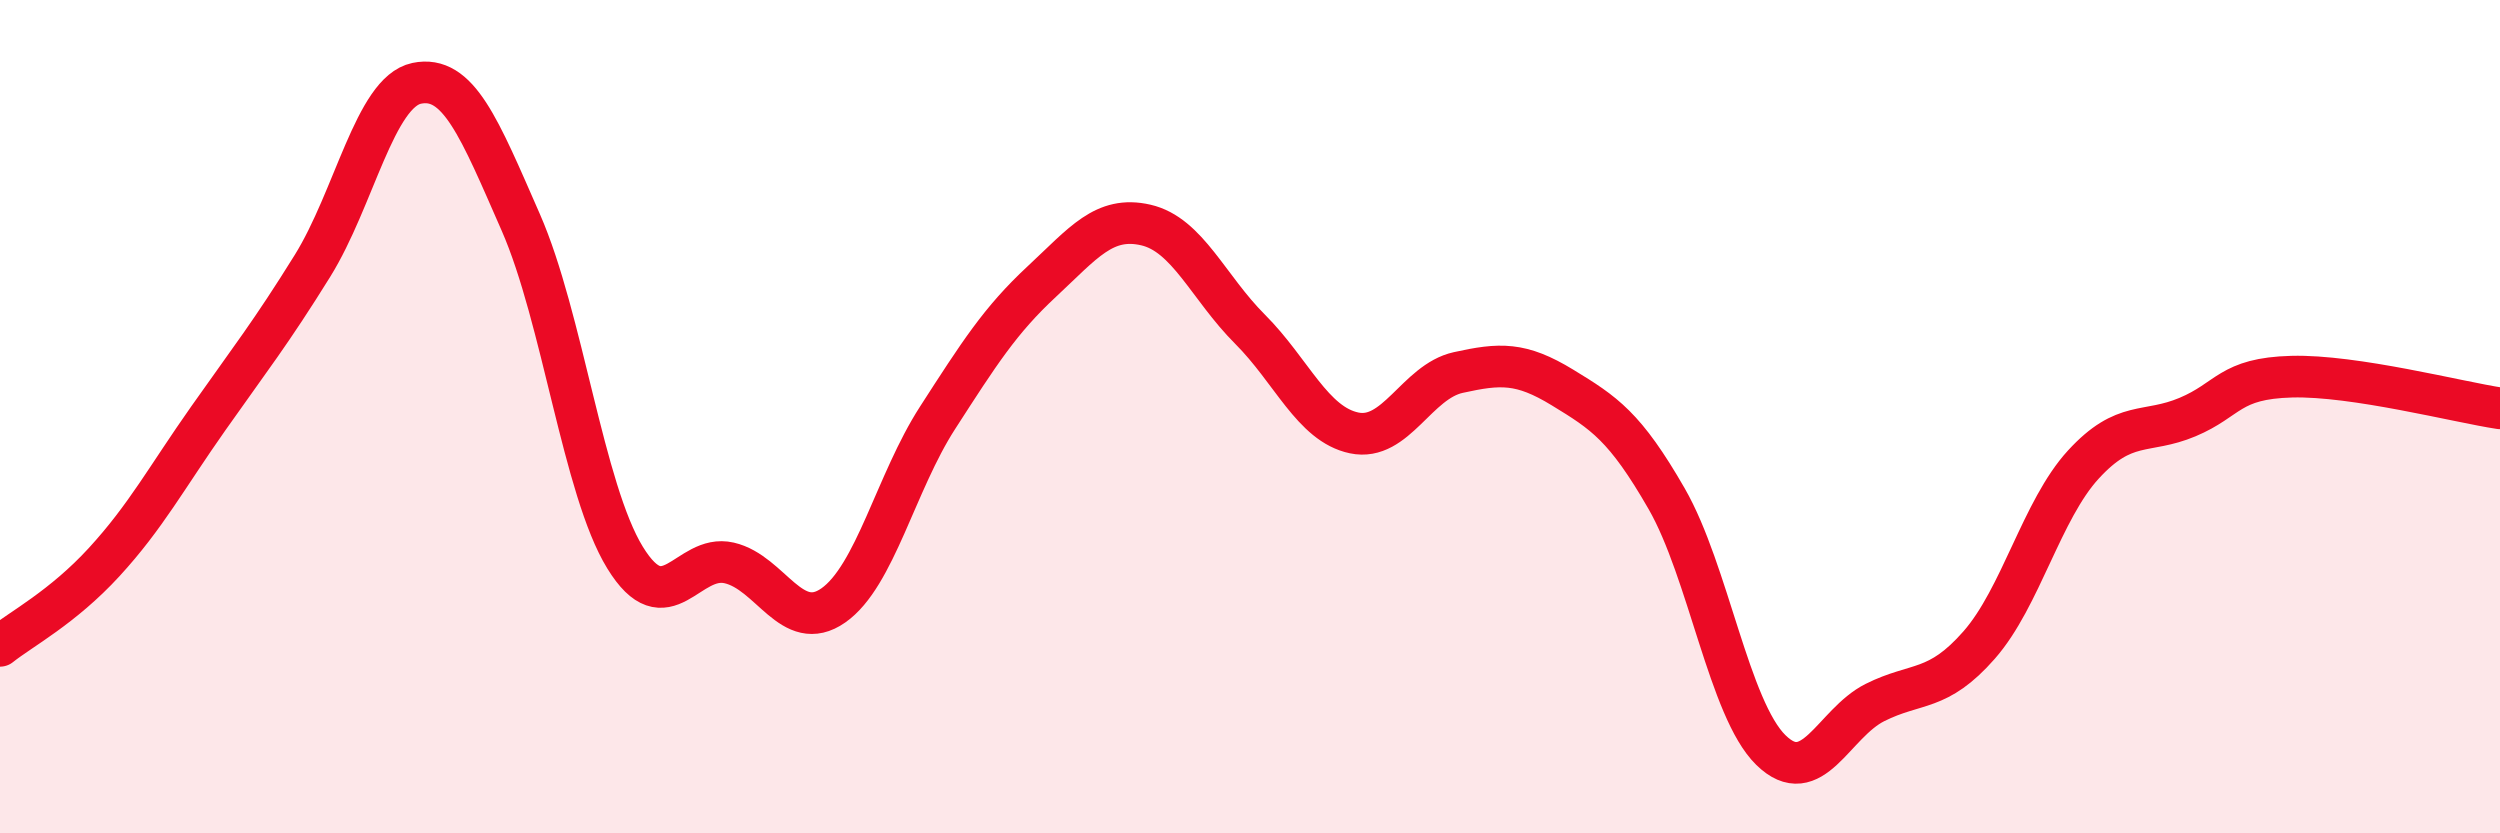
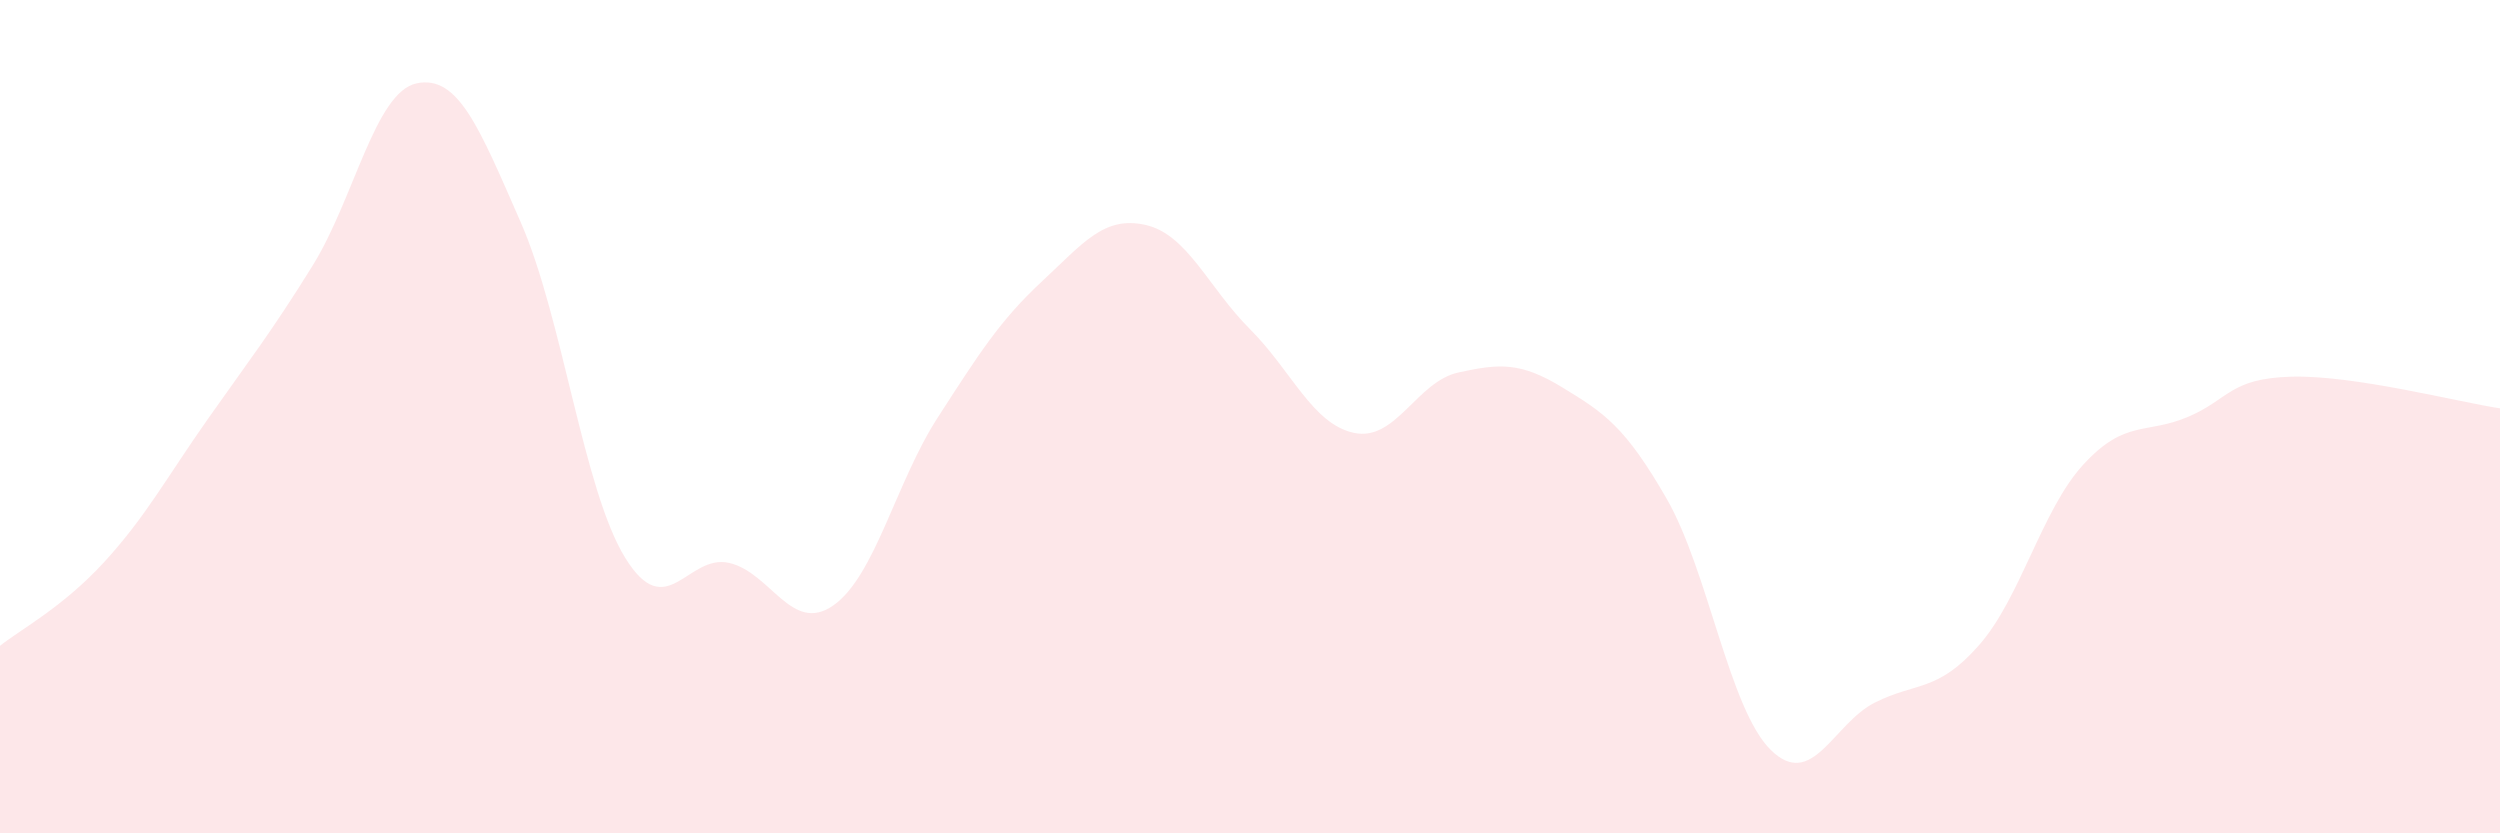
<svg xmlns="http://www.w3.org/2000/svg" width="60" height="20" viewBox="0 0 60 20">
  <path d="M 0,15.5 C 0.5,15.1 1.5,14.58 2.5,13.49 C 3.5,12.4 4,11.46 5,10.04 C 6,8.62 6.5,7.99 7.5,6.38 C 8.5,4.77 9,2.21 10,2 C 11,1.79 11.5,3.06 12.5,5.34 C 13.5,7.62 14,11.75 15,13.38 C 16,15.01 16.5,13.28 17.5,13.51 C 18.5,13.74 19,15.23 20,14.53 C 21,13.83 21.5,11.58 22.5,10.03 C 23.5,8.48 24,7.69 25,6.76 C 26,5.83 26.5,5.17 27.5,5.4 C 28.5,5.63 29,6.9 30,7.9 C 31,8.9 31.5,10.18 32.5,10.39 C 33.5,10.6 34,9.16 35,8.94 C 36,8.72 36.5,8.69 37.5,9.3 C 38.5,9.91 39,10.23 40,11.97 C 41,13.71 41.5,17.02 42.5,18 C 43.5,18.98 44,17.36 45,16.86 C 46,16.36 46.5,16.62 47.5,15.48 C 48.5,14.34 49,12.24 50,11.15 C 51,10.06 51.5,10.43 52.5,10.01 C 53.5,9.59 53.5,9.08 55,9.04 C 56.5,9 59,9.65 60,9.8L60 20L0 20Z" fill="#EB0A25" opacity="0.1" stroke-linecap="round" stroke-linejoin="round" />
-   <path d="M 0,15.5 C 0.5,15.1 1.5,14.58 2.5,13.49 C 3.5,12.4 4,11.46 5,10.04 C 6,8.62 6.5,7.99 7.5,6.38 C 8.5,4.77 9,2.21 10,2 C 11,1.79 11.5,3.06 12.5,5.34 C 13.5,7.62 14,11.75 15,13.38 C 16,15.01 16.5,13.28 17.5,13.51 C 18.5,13.74 19,15.23 20,14.53 C 21,13.83 21.5,11.58 22.5,10.03 C 23.5,8.48 24,7.69 25,6.76 C 26,5.83 26.5,5.17 27.5,5.4 C 28.5,5.63 29,6.9 30,7.9 C 31,8.9 31.5,10.18 32.5,10.39 C 33.5,10.6 34,9.16 35,8.94 C 36,8.72 36.5,8.69 37.5,9.3 C 38.5,9.91 39,10.23 40,11.97 C 41,13.71 41.5,17.02 42.5,18 C 43.5,18.98 44,17.36 45,16.86 C 46,16.36 46.5,16.62 47.5,15.48 C 48.5,14.34 49,12.24 50,11.15 C 51,10.06 51.5,10.43 52.5,10.01 C 53.5,9.59 53.5,9.08 55,9.04 C 56.5,9 59,9.65 60,9.8" stroke="#EB0A25" stroke-width="1" fill="none" stroke-linecap="round" stroke-linejoin="round" />
</svg>